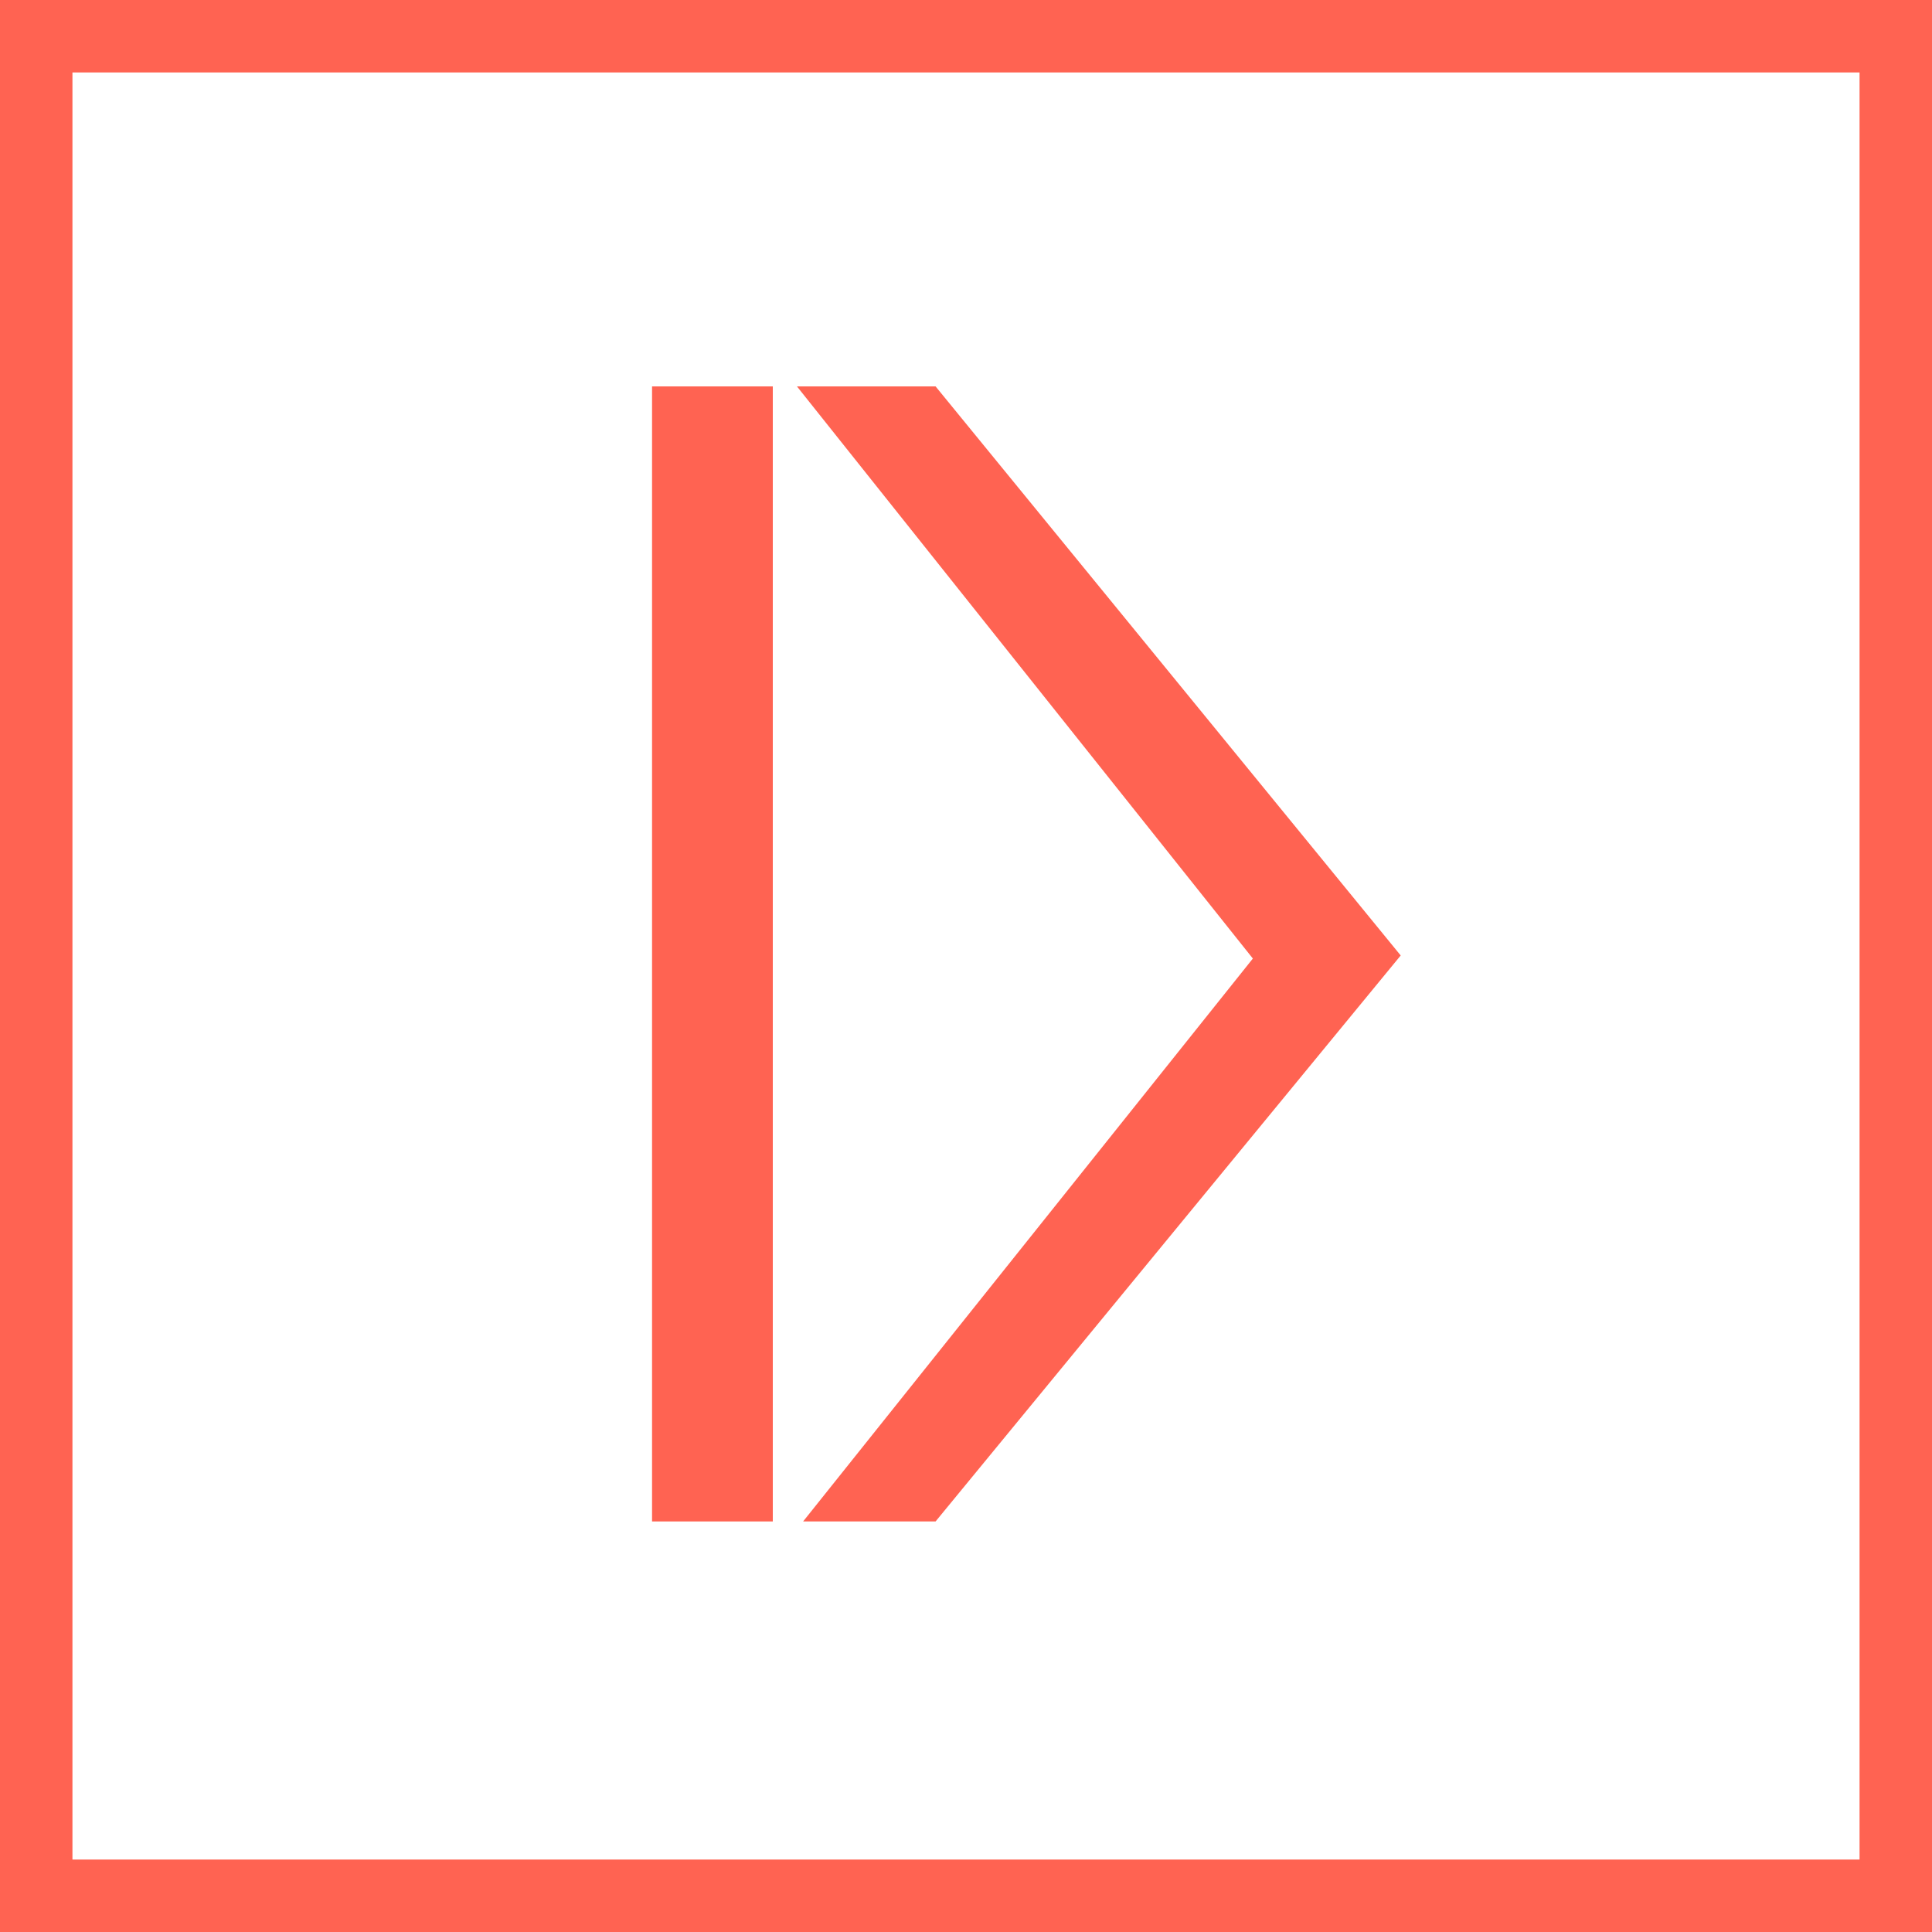
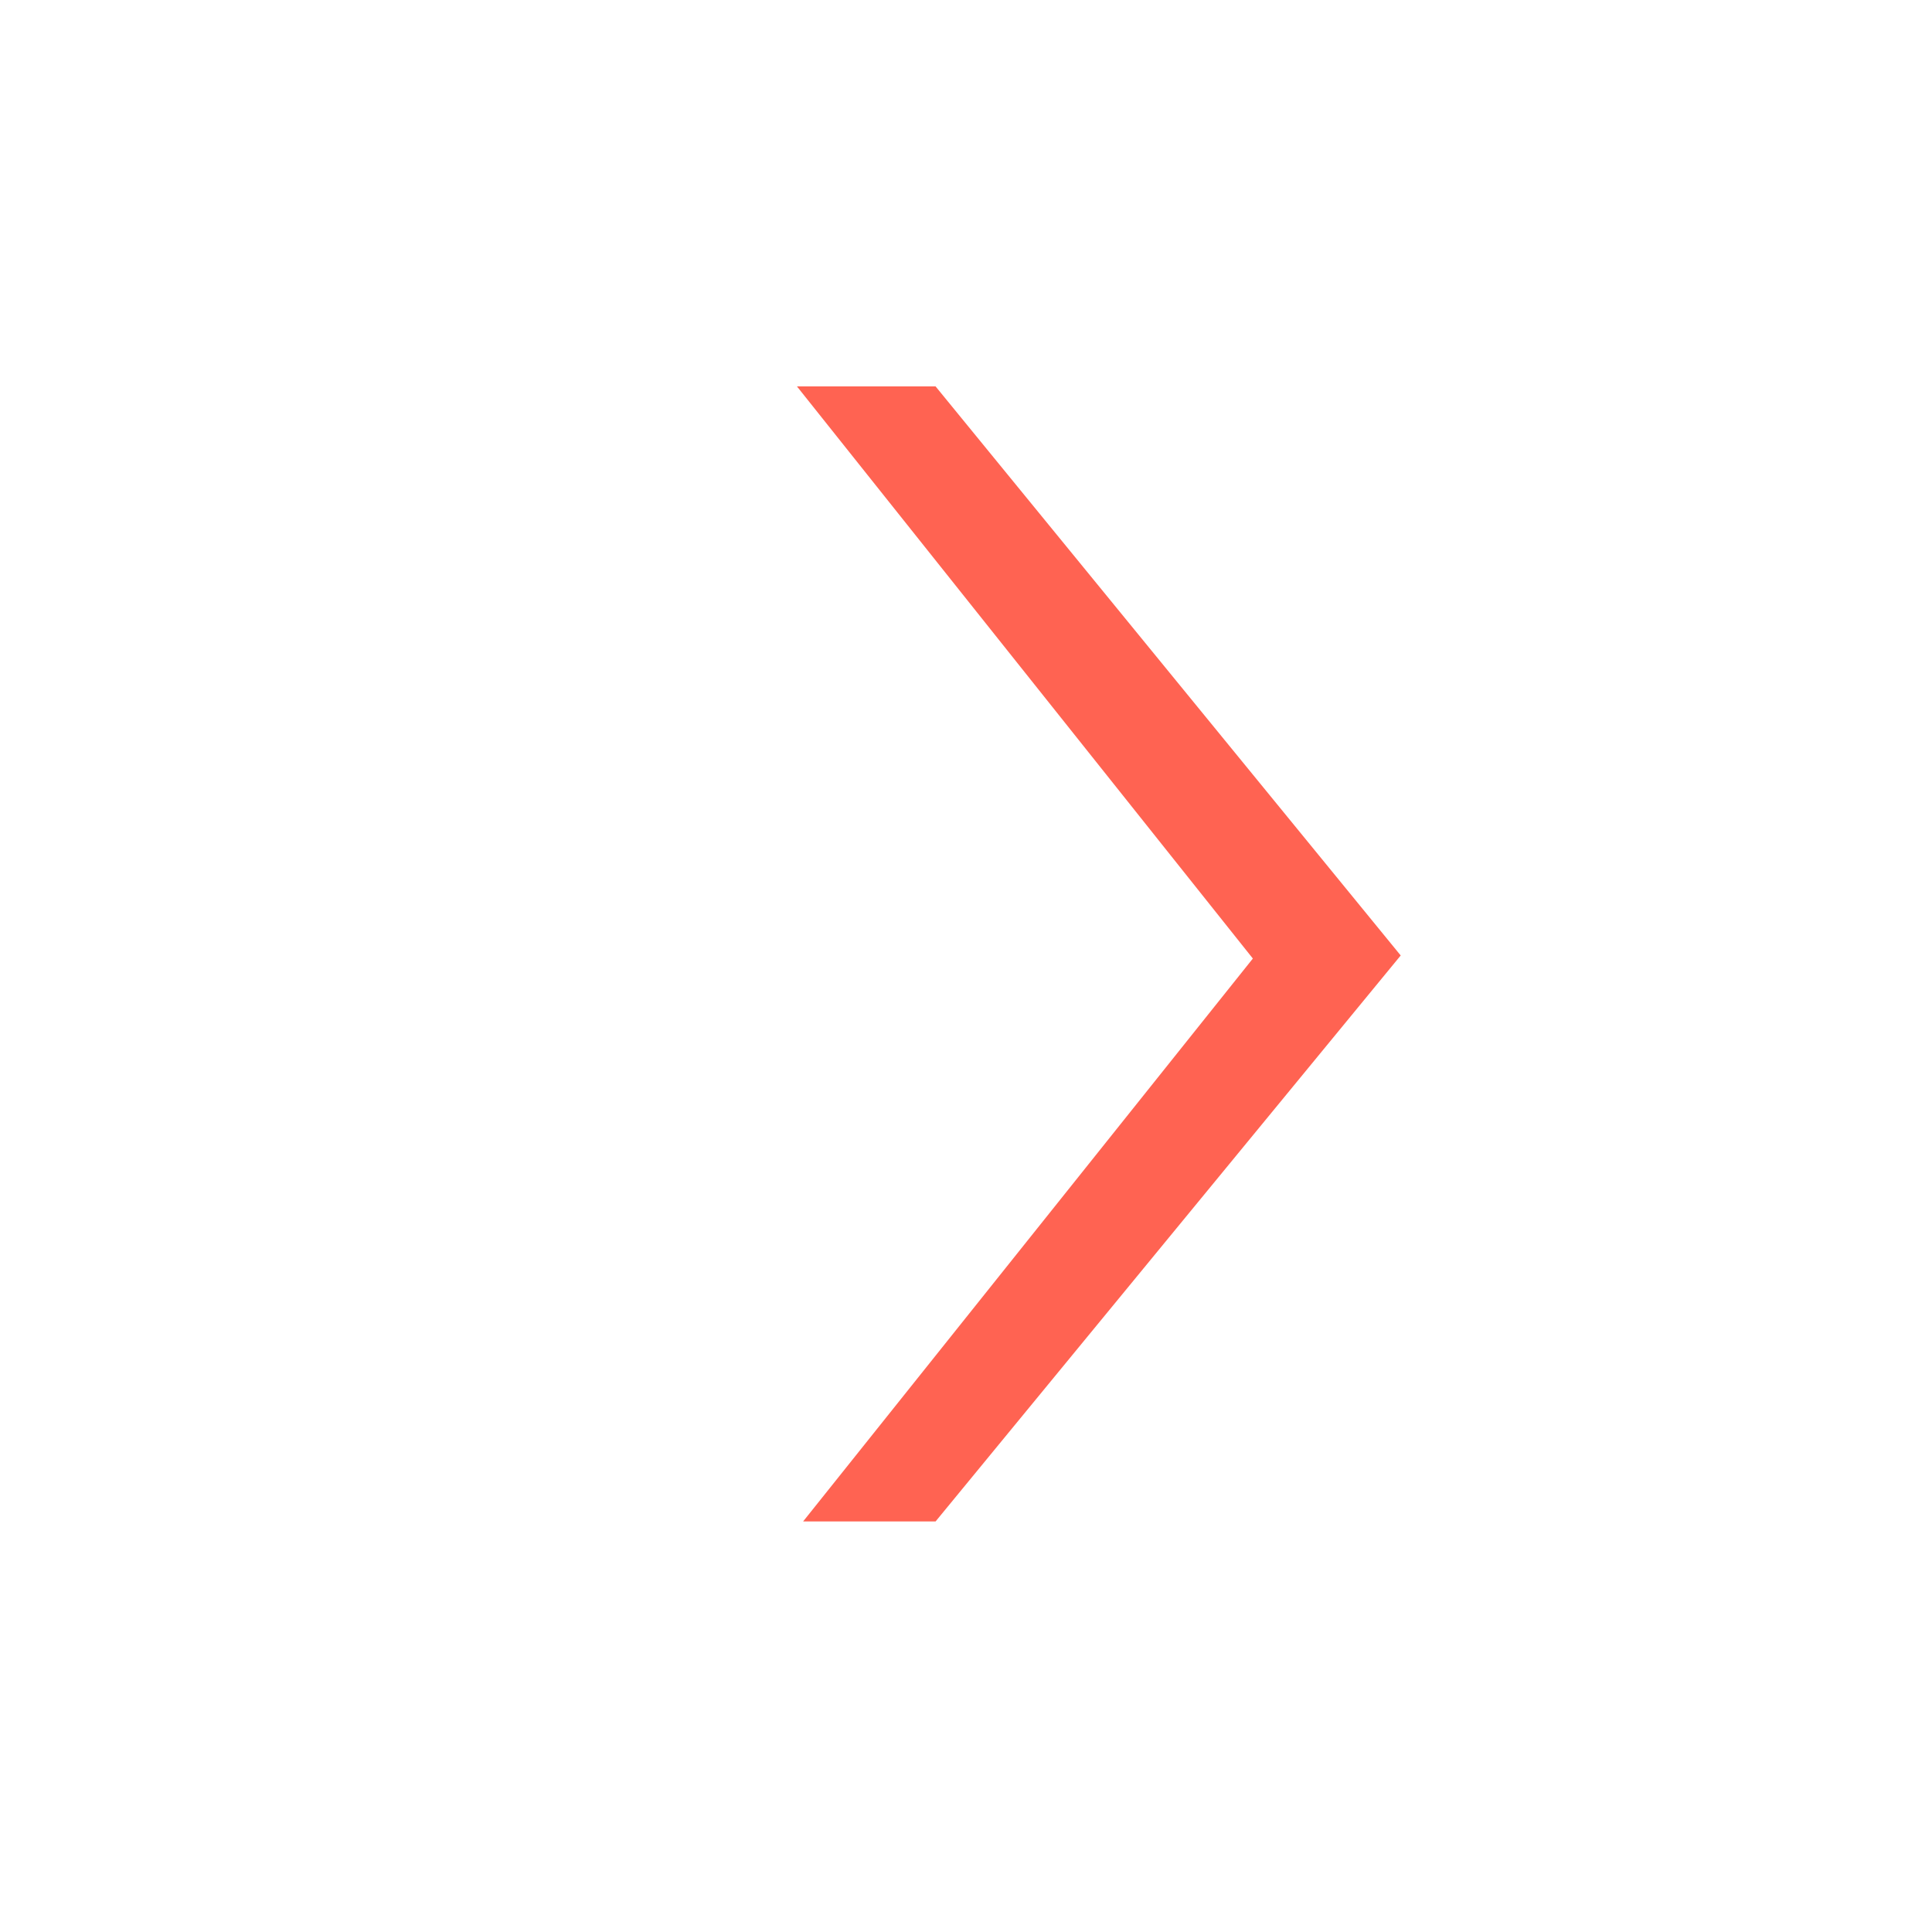
<svg xmlns="http://www.w3.org/2000/svg" width="80px" height="80px" viewBox="0 0 80 80" version="1.1">
  <title>Listen</title>
  <g id="Page-1" stroke="none" stroke-width="1" fill="none" fill-rule="evenodd">
    <g id="1_Startseite" transform="translate(-129, -996)">
      <g id="Optimized-Hudson_03" transform="translate(0, 454)">
        <g id="Listen" transform="translate(129, 542)">
-           <rect id="Rectangle" stroke="#FF6352" stroke-width="3" x="1.5" y="1.5" width="77" height="77" />
          <g id="Group-3" transform="translate(27, 16)" fill="#FF6352">
            <polygon id="Fill-1" points="6 0 24.878 23.691 6.255 47 11.74 47 31 23.564 11.74 0" />
-             <polygon id="Fill-2" points="0 47 5 47 5 0 0 0" />
          </g>
        </g>
      </g>
    </g>
  </g>
</svg>